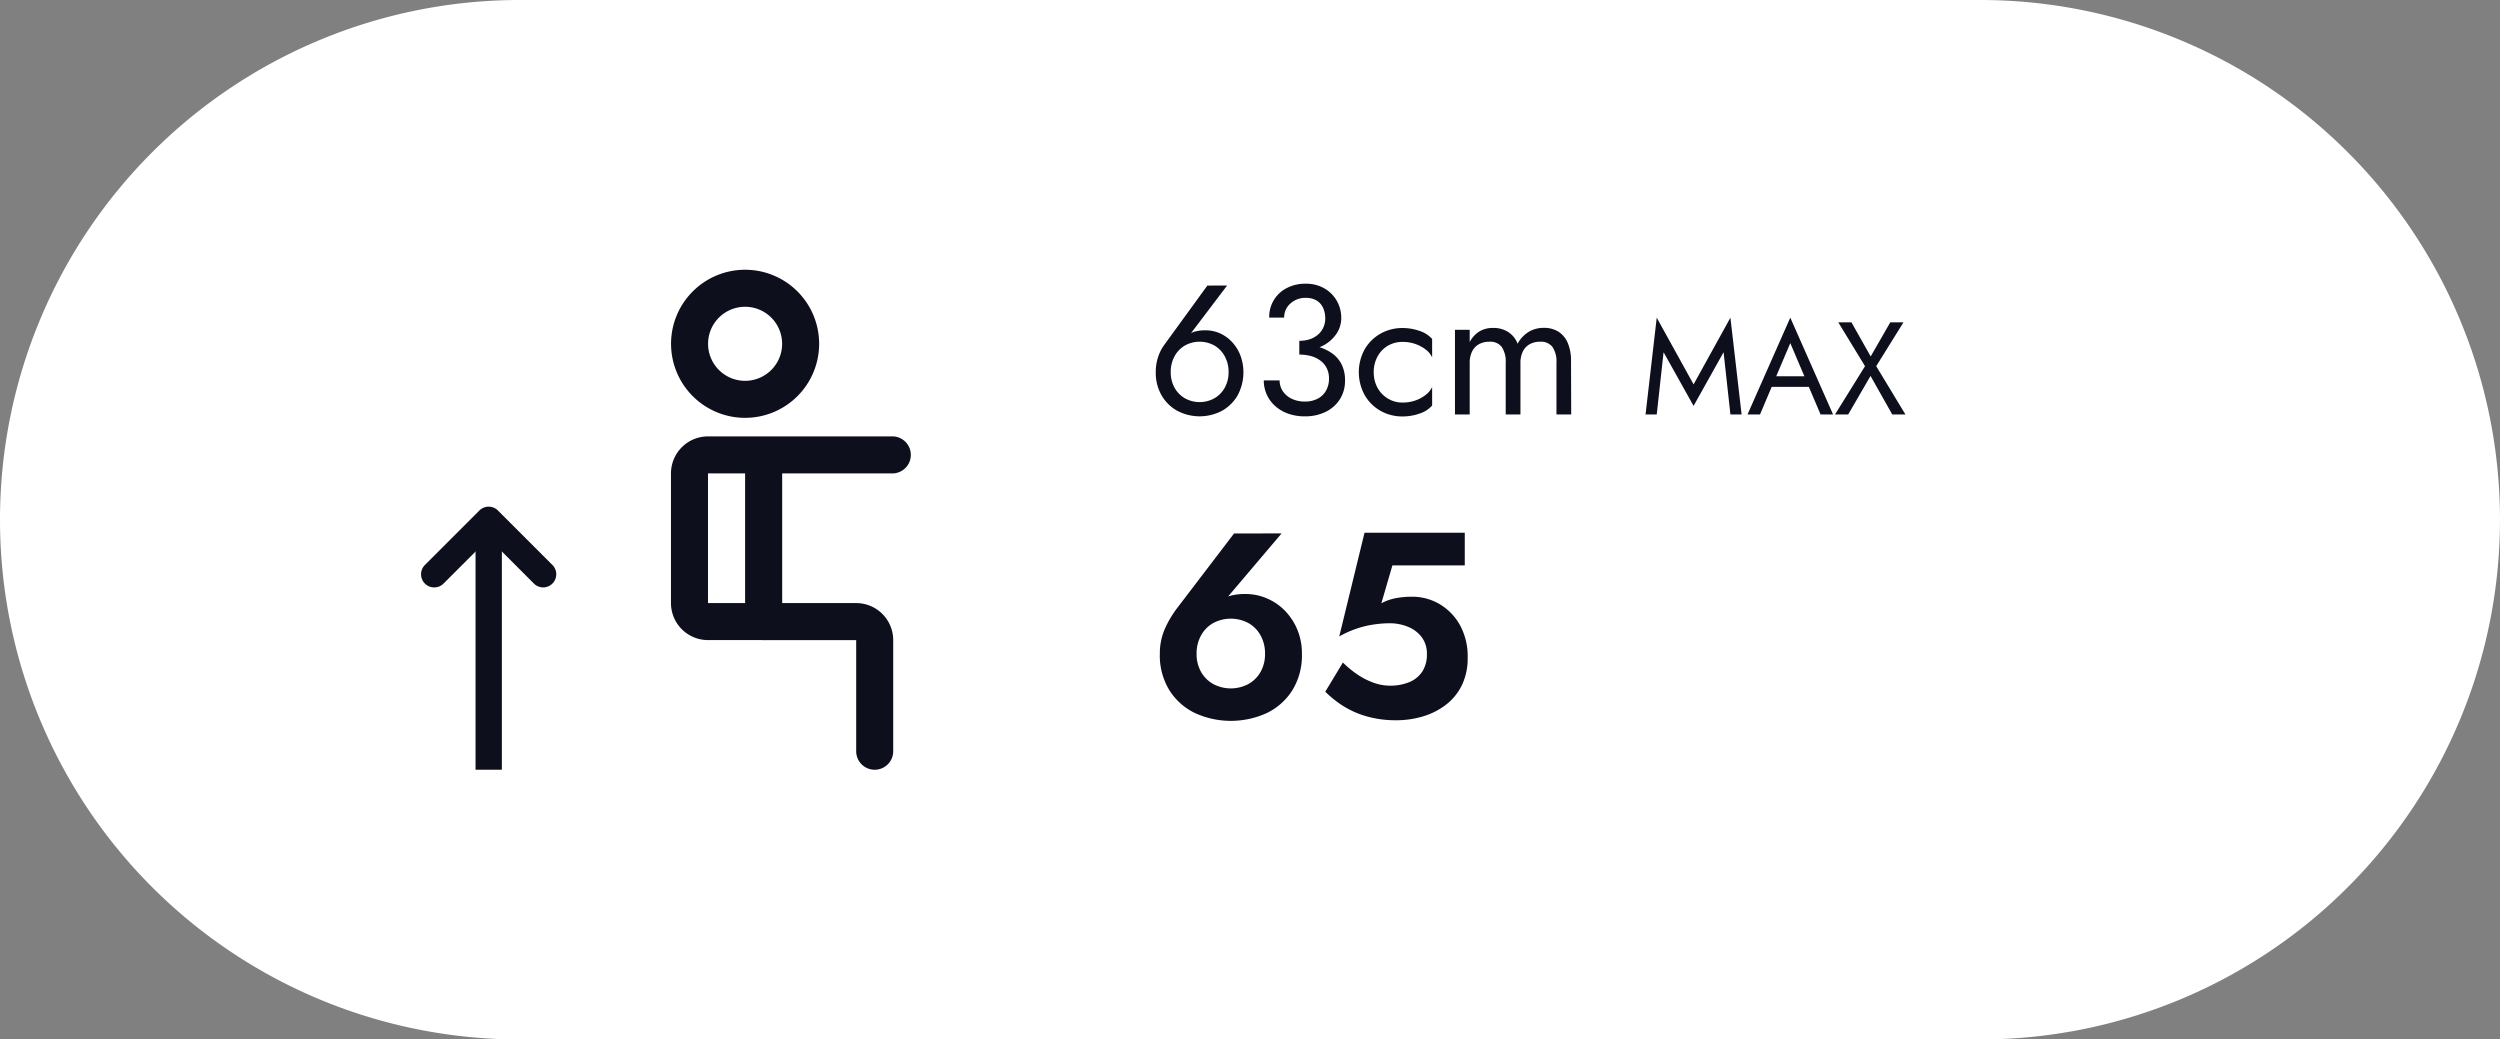
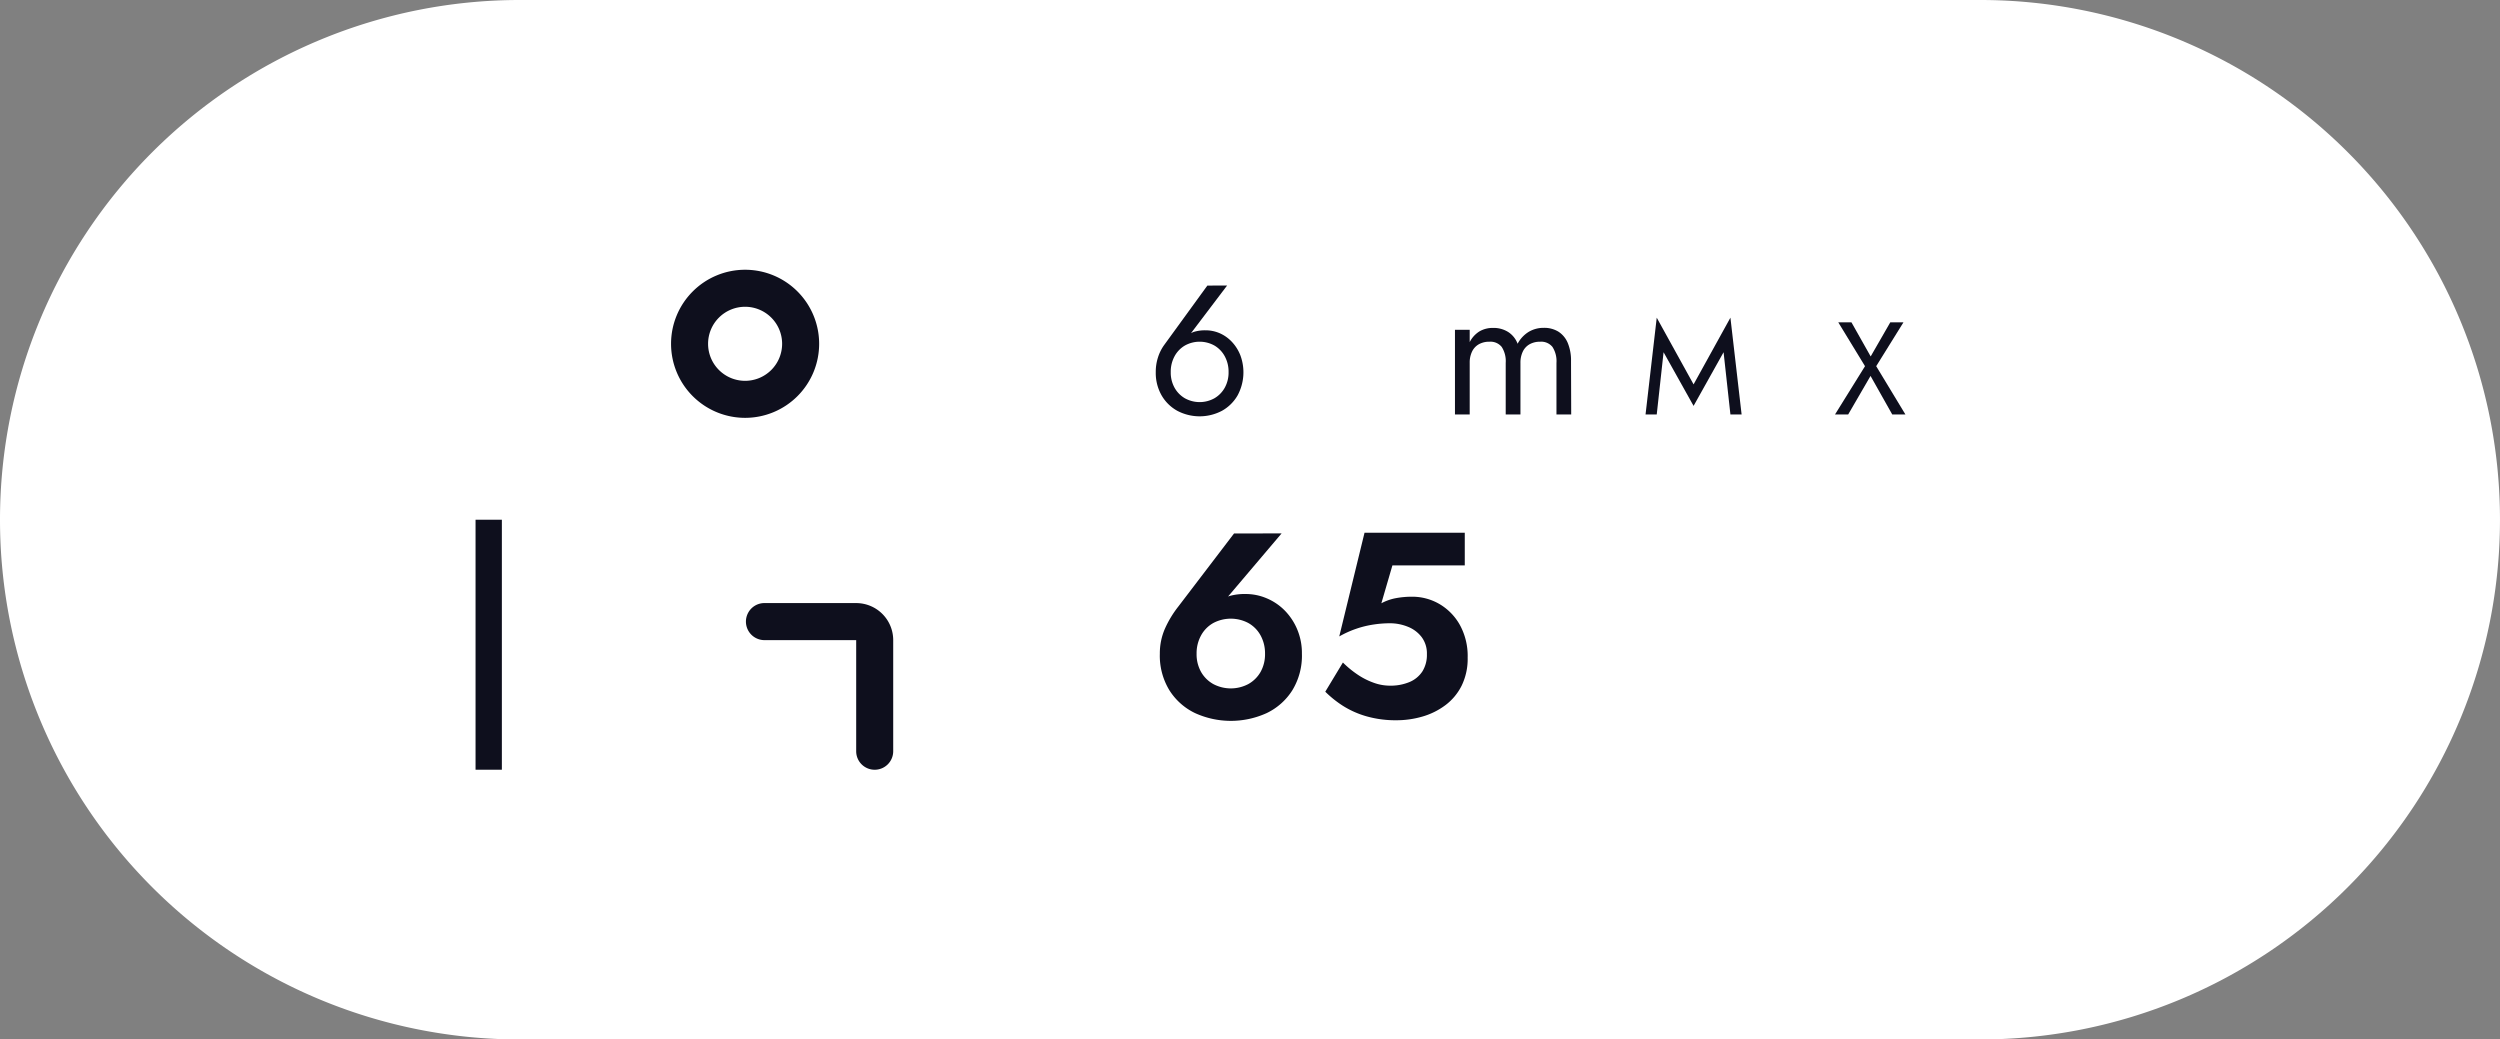
<svg xmlns="http://www.w3.org/2000/svg" height="51.551" viewBox="0 0 123.983 51.551" width="123.983">
  <rect x="0" y="0" width="123.983" height="51.551" fill="#808080" stroke="none" />
  <path d="m33.943 297.777h72.432a25.775 25.775 0 0 1 25.775 25.775 25.776 25.776 0 0 1 -25.775 25.775h-72.432a25.775 25.775 0 0 1 -25.775-25.775 25.775 25.775 0 0 1 25.775-25.775z" fill="#fff" transform="translate(-8.168 -297.777)" />
  <g fill="#0e0f1d">
    <path d="m23.584 25.775h1.305v12.398h-1.305z" />
-     <path d="m46.227 340.285a.651.651 0 0 1 -.461-.191l-2.241-2.242-2.242 2.242a.652.652 0 0 1 -.923-.923l2.7-2.7a.653.653 0 0 1 .923 0l2.7 2.7a.653.653 0 0 1 -.461 1.114z" transform="translate(-19.287 -311.153)" />
    <path d="m62.84 325.622a3.672 3.672 0 1 1 3.672-3.672 3.672 3.672 0 0 1 -3.672 3.672zm0-5.508a1.836 1.836 0 1 0 1.836 1.836 1.836 1.836 0 0 0 -1.836-1.836z" transform="translate(-25.888 -304.9)" />
    <path d="m71.242 351.876a.917.917 0 0 1 -.921-.914v-5.515h-4.592a.919.919 0 0 1 0-1.836h4.592a1.836 1.836 0 0 1 1.836 1.836v5.508a.918.918 0 0 1 -.914.921z" transform="translate(-27.86 -313.702)" />
-     <path d="m63.76 341.045h-2.76a1.836 1.836 0 0 1 -1.836-1.836v-6.43a1.836 1.836 0 0 1 1.836-1.836h9.183a.919.919 0 0 1 0 1.836h-5.504v7.344a.918.918 0 0 1 -.913.922zm-2.76-8.266v6.429h1.84v-6.429z" transform="translate(-25.888 -309.301)" />
    <path d="m99.546 319.477-2 2.64-.055-.046a.865.865 0 0 1 .425-.3 1.924 1.924 0 0 1 .552-.073 1.763 1.763 0 0 1 .735.155 1.858 1.858 0 0 1 .6.439 2.076 2.076 0 0 1 .407.663 2.413 2.413 0 0 1 -.142 1.968 2.035 2.035 0 0 1 -.777.767 2.376 2.376 0 0 1 -2.215 0 2.031 2.031 0 0 1 -.78-.767 2.24 2.24 0 0 1 -.288-1.15 2.334 2.334 0 0 1 .11-.731 2.176 2.176 0 0 1 .292-.594l2.157-2.968zm-2.608 5.065a1.382 1.382 0 0 0 .511.525 1.507 1.507 0 0 0 1.471 0 1.382 1.382 0 0 0 .511-.525 1.545 1.545 0 0 0 .188-.771 1.6 1.6 0 0 0 -.188-.782 1.375 1.375 0 0 0 -.511-.534 1.507 1.507 0 0 0 -1.471 0 1.375 1.375 0 0 0 -.511.534 1.6 1.6 0 0 0 -.187.782 1.545 1.545 0 0 0 .187.771z" transform="translate(-38.69 -305.317)" />
-     <path d="m105.411 325.777a1.905 1.905 0 0 1 -.639-.379 1.724 1.724 0 0 1 -.411-.566 1.687 1.687 0 0 1 -.146-.7h.785a.942.942 0 0 0 .161.539 1.1 1.1 0 0 0 .442.374 1.465 1.465 0 0 0 .649.137 1.341 1.341 0 0 0 .636-.142 1.01 1.01 0 0 0 .415-.4 1.194 1.194 0 0 0 .146-.6 1.128 1.128 0 0 0 -.114-.516 1.065 1.065 0 0 0 -.315-.374 1.377 1.377 0 0 0 -.467-.224 2.169 2.169 0 0 0 -.575-.072v-.5a3.643 3.643 0 0 1 .872.1 2.205 2.205 0 0 1 .722.316 1.506 1.506 0 0 1 .494.552 1.734 1.734 0 0 1 .178.814 1.7 1.7 0 0 1 -.26.94 1.73 1.73 0 0 1 -.709.621 2.287 2.287 0 0 1 -1.023.219 2.419 2.419 0 0 1 -.841-.139zm.567-3.608a1.583 1.583 0 0 0 .547-.087 1.2 1.2 0 0 0 .4-.237 1.031 1.031 0 0 0 .251-.352 1.069 1.069 0 0 0 .087-.43 1.253 1.253 0 0 0 -.11-.534.822.822 0 0 0 -.324-.361 1.029 1.029 0 0 0 -.534-.128 1.093 1.093 0 0 0 -.758.279.9.9 0 0 0 -.311.7h-.741a1.591 1.591 0 0 1 .873-1.466 1.956 1.956 0 0 1 .927-.215 1.809 1.809 0 0 1 .945.238 1.662 1.662 0 0 1 .612.621 1.689 1.689 0 0 1 .215.84 1.4 1.4 0 0 1 -.264.822 1.817 1.817 0 0 1 -.731.594 2.532 2.532 0 0 1 -1.087.219z" transform="translate(-41.54 -305.268)" />
-     <path d="m112.365 325.665a1.408 1.408 0 0 0 .512.534 1.383 1.383 0 0 0 .735.2 1.881 1.881 0 0 0 .635-.105 1.7 1.7 0 0 0 .516-.283 1.058 1.058 0 0 0 .311-.379v.914a1.414 1.414 0 0 1 -.626.4 2.519 2.519 0 0 1 -.836.142 2.183 2.183 0 0 1 -1.105-.283 2.087 2.087 0 0 1 -.781-.781 2.365 2.365 0 0 1 0-2.261 2.1 2.1 0 0 1 .781-.777 2.183 2.183 0 0 1 1.105-.283 2.537 2.537 0 0 1 .836.142 1.426 1.426 0 0 1 .626.4v.914a1.009 1.009 0 0 0 -.311-.384 1.8 1.8 0 0 0 -.516-.279 1.9 1.9 0 0 0 -.635-.105 1.422 1.422 0 0 0 -.735.192 1.376 1.376 0 0 0 -.512.534 1.6 1.6 0 0 0 -.187.782 1.57 1.57 0 0 0 .187.766z" transform="translate(-44.05 -306.435)" />
    <path d="m124.515 326.99h-.731v-2.558a1.3 1.3 0 0 0 -.2-.794.717.717 0 0 0 -.608-.256 1.046 1.046 0 0 0 -.521.124.825.825 0 0 0 -.338.36 1.259 1.259 0 0 0 -.119.566v2.558h-.731v-2.558a1.3 1.3 0 0 0 -.2-.794.717.717 0 0 0 -.608-.256 1.046 1.046 0 0 0 -.521.124.826.826 0 0 0 -.338.36 1.251 1.251 0 0 0 -.119.566v2.558h-.731v-4.2h.731v.612a1.343 1.343 0 0 1 .48-.53 1.294 1.294 0 0 1 .681-.174 1.349 1.349 0 0 1 .754.206 1.185 1.185 0 0 1 .461.579 1.54 1.54 0 0 1 .548-.589 1.437 1.437 0 0 1 .749-.2 1.333 1.333 0 0 1 .731.192 1.222 1.222 0 0 1 .461.562 2.241 2.241 0 0 1 .16.891z" transform="translate(-46.594 -306.435)" />
    <path d="m133.785 326.723h-.555l.555-4.8 1.827 3.308 1.827-3.308.555 4.8h-.555l-.339-3.087-1.488 2.662-1.488-2.662z" transform="translate(-51.622 -306.168)" />
-     <path d="m142.331 325-.052.117-.679 1.605h-.62l2.121-4.8 2.121 4.8h-.62l-.666-1.566-.052-.13-.783-1.841zm-.228-.17h2.023l.2.523h-2.414z" transform="translate(-54.315 -306.168)" />
    <path d="m151.023 322.276-1.351 2.173 1.449 2.395h-.653l-1.077-1.911-1.109 1.911h-.653l1.488-2.395-1.325-2.173h.653l.953 1.69.972-1.69z" transform="translate(-56.625 -306.289)" />
    <path d="m102.353 338.316-2.923 3.446-.339.117a1.664 1.664 0 0 1 .673-.457 2.763 2.763 0 0 1 .816-.1 2.648 2.648 0 0 1 1.024.209 2.757 2.757 0 0 1 .895.6 2.964 2.964 0 0 1 .626.94 3.034 3.034 0 0 1 .235 1.213 3.291 3.291 0 0 1 -.476 1.814 3.072 3.072 0 0 1 -1.272 1.13 4.284 4.284 0 0 1 -3.55 0 3.07 3.07 0 0 1 -1.272-1.13 3.291 3.291 0 0 1 -.476-1.814 3.047 3.047 0 0 1 .26-1.259 5.177 5.177 0 0 1 .653-1.077l2.767-3.628zm-3.993 6.872a1.581 1.581 0 0 0 .606.6 1.858 1.858 0 0 0 1.736 0 1.587 1.587 0 0 0 .607-.6 1.792 1.792 0 0 0 .222-.908 1.84 1.84 0 0 0 -.222-.907 1.563 1.563 0 0 0 -.607-.613 1.858 1.858 0 0 0 -1.736 0 1.557 1.557 0 0 0 -.606.613 1.833 1.833 0 0 0 -.223.907 1.786 1.786 0 0 0 .223.908z" transform="translate(-38.794 -311.863)" />
    <path d="m115.65 345.859a2.733 2.733 0 0 1 -.809.966 3.53 3.53 0 0 1 -1.135.561 4.591 4.591 0 0 1 -1.292.183 5.274 5.274 0 0 1 -1.495-.2 4.489 4.489 0 0 1 -1.155-.516 5.293 5.293 0 0 1 -.874-.7l.874-1.448a4.842 4.842 0 0 0 .711.587 3.526 3.526 0 0 0 .8.411 2.359 2.359 0 0 0 .8.15 2.436 2.436 0 0 0 1-.183 1.413 1.413 0 0 0 .634-.528 1.557 1.557 0 0 0 .221-.855 1.35 1.35 0 0 0 -.255-.835 1.584 1.584 0 0 0 -.679-.516 2.361 2.361 0 0 0 -.919-.177 5.463 5.463 0 0 0 -.771.059 4.9 4.9 0 0 0 -1.723.594l1.253-5.142h4.972v1.619h-3.589l-.548 1.879a2.468 2.468 0 0 1 .724-.255 4.318 4.318 0 0 1 .79-.071 2.673 2.673 0 0 1 1.37.365 2.76 2.76 0 0 1 1.011 1.038 3.19 3.19 0 0 1 .385 1.612 3.029 3.029 0 0 1 -.301 1.402z" transform="translate(-43.165 -311.849)" />
  </g>
</svg>